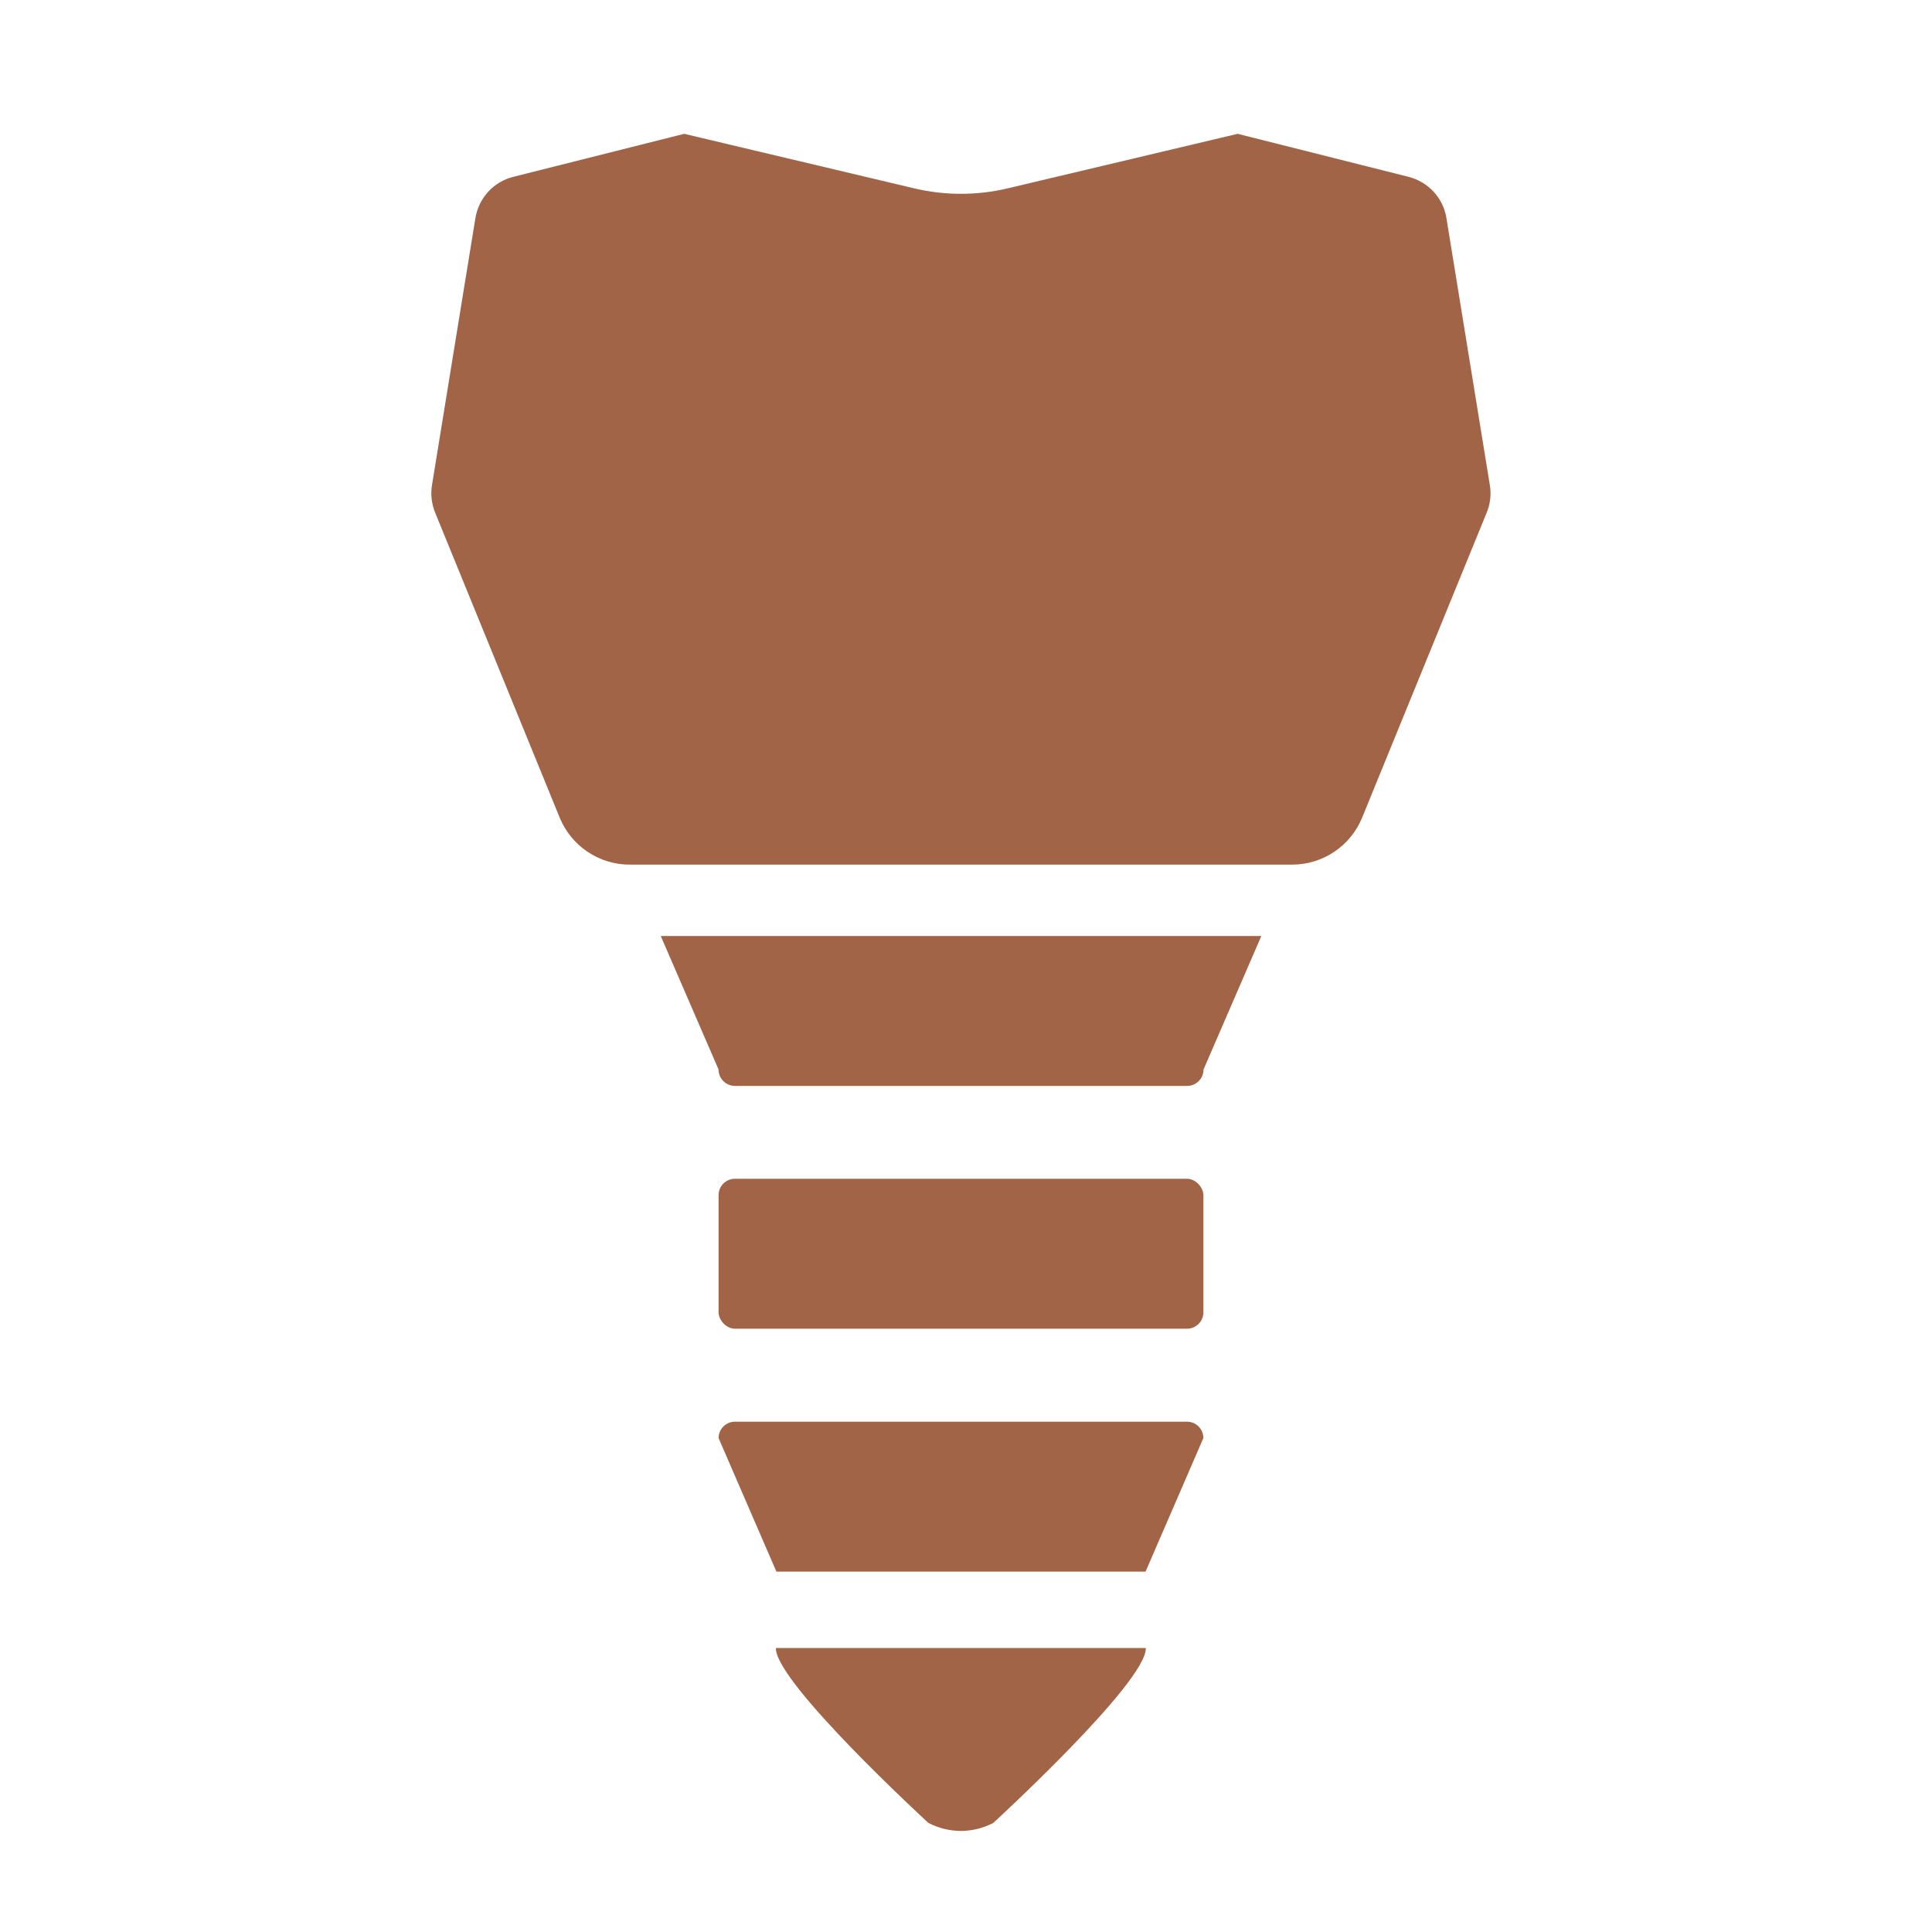
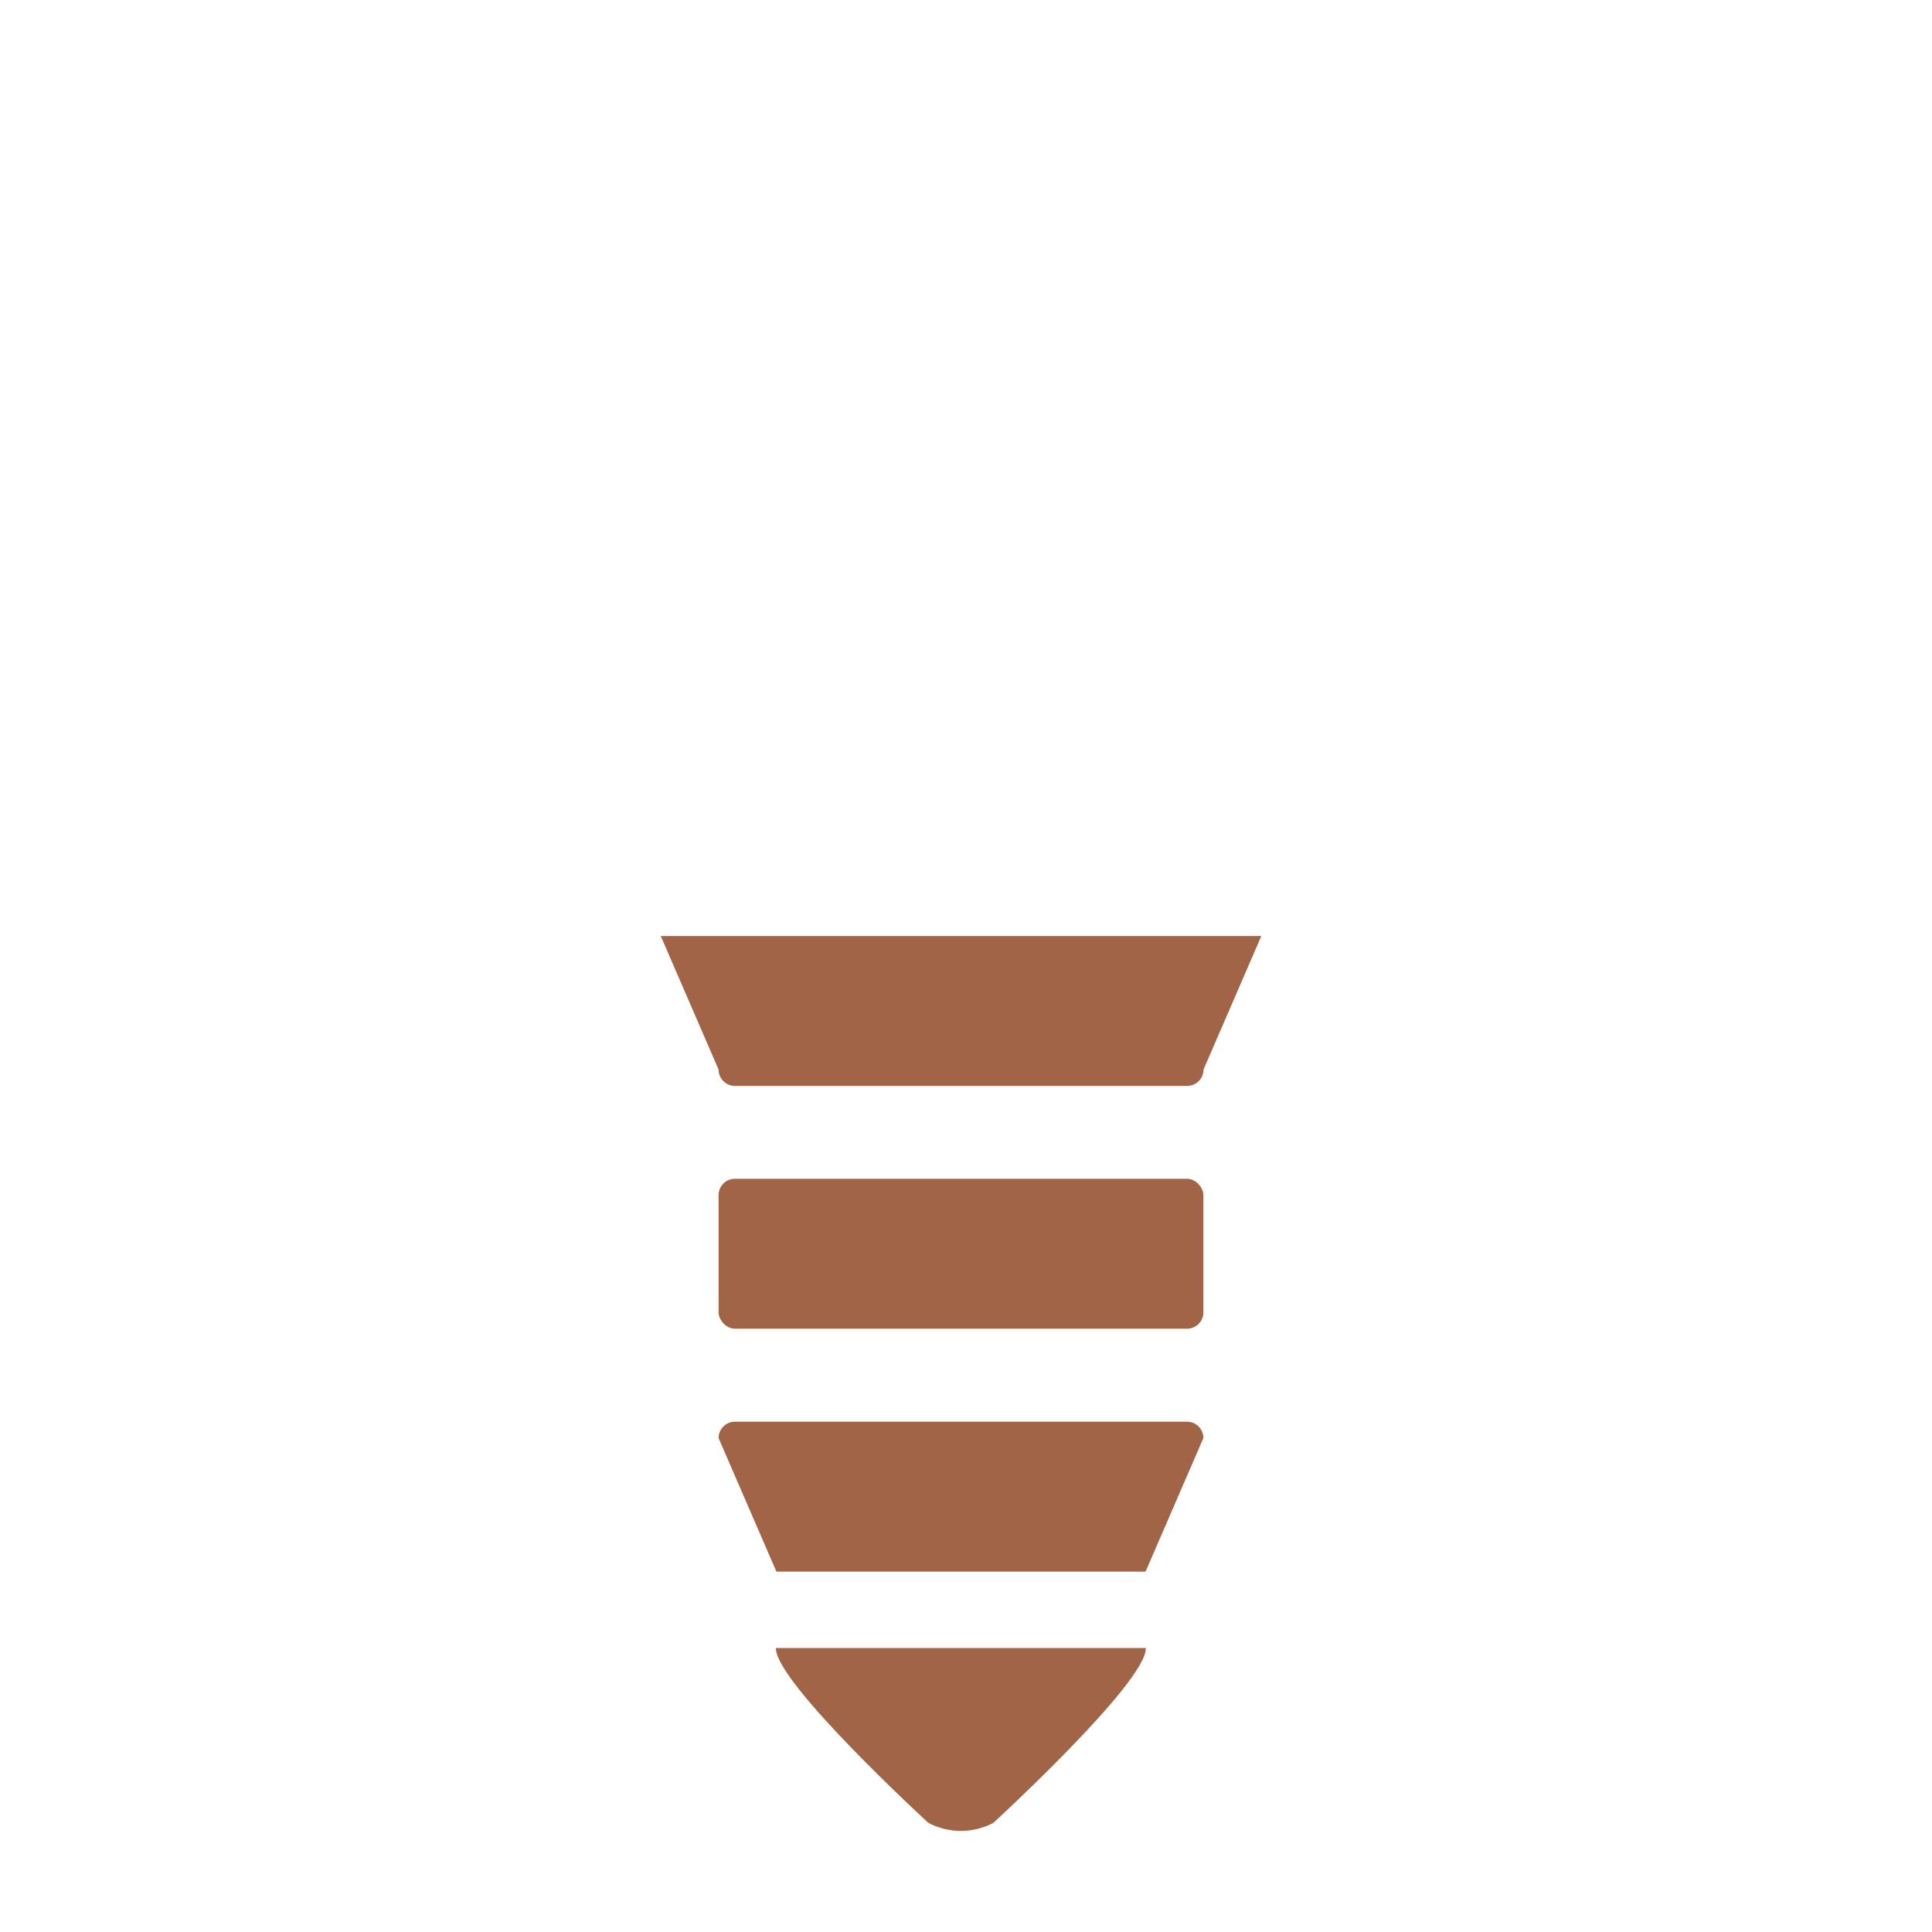
<svg xmlns="http://www.w3.org/2000/svg" id="a" viewBox="0 0 150 150">
  <defs>
    <style>.b{fill:#a26446;}</style>
  </defs>
-   <path class="b" d="M105.76,63.47l9.67-23.68c.28-.67,.36-1.41,.24-2.13l-3.37-20.73c-.25-1.56-1.41-2.81-2.94-3.2l-13.27-3.34-17.84,4.23c-2.4,.57-4.89,.57-7.29,0l-17.84-4.23-13.27,3.34c-1.53,.38-2.68,1.64-2.94,3.2l-3.37,20.73c-.12,.72-.03,1.46,.24,2.13l9.67,23.68c.9,2.21,3.05,3.66,5.44,3.66h51.43c2.39,0,4.54-1.45,5.44-3.66Z" />
-   <path class="b" d="M60.24,127.95c-.09,2.63,11.84,13.58,11.84,13.58,1.6,.83,3.45,.83,5.04,0,0,0,11.94-10.95,11.84-13.58h-28.73Z" />
+   <path class="b" d="M60.24,127.95c-.09,2.63,11.84,13.58,11.84,13.58,1.6,.83,3.45,.83,5.04,0,0,0,11.94-10.95,11.84-13.58h-28.73" />
  <path class="b" d="M88.93,122.02h-28.65l-4.49-10.37c0-.7,.57-1.27,1.27-1.27h35.1c.7,0,1.27,.57,1.27,1.27l-4.49,10.37Z" />
  <rect class="b" x="55.79" y="91.52" width="37.64" height="11.64" rx="1.27" ry="1.27" />
  <path class="b" d="M92.16,84.31H57.06c-.7,0-1.27-.57-1.27-1.27l-4.49-10.37h46.63l-4.49,10.37c0,.7-.57,1.27-1.27,1.27Z" />
</svg>